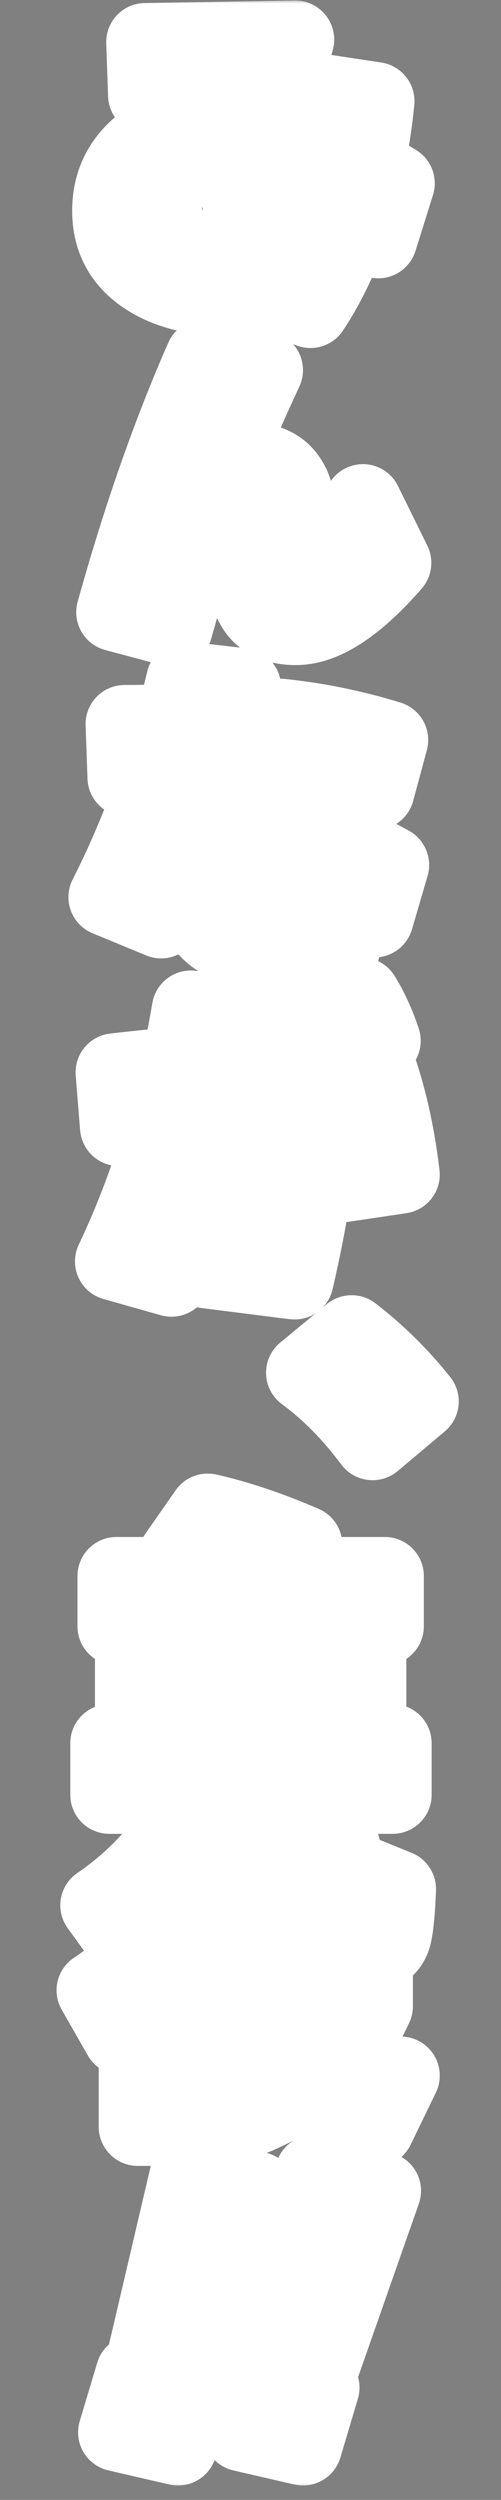
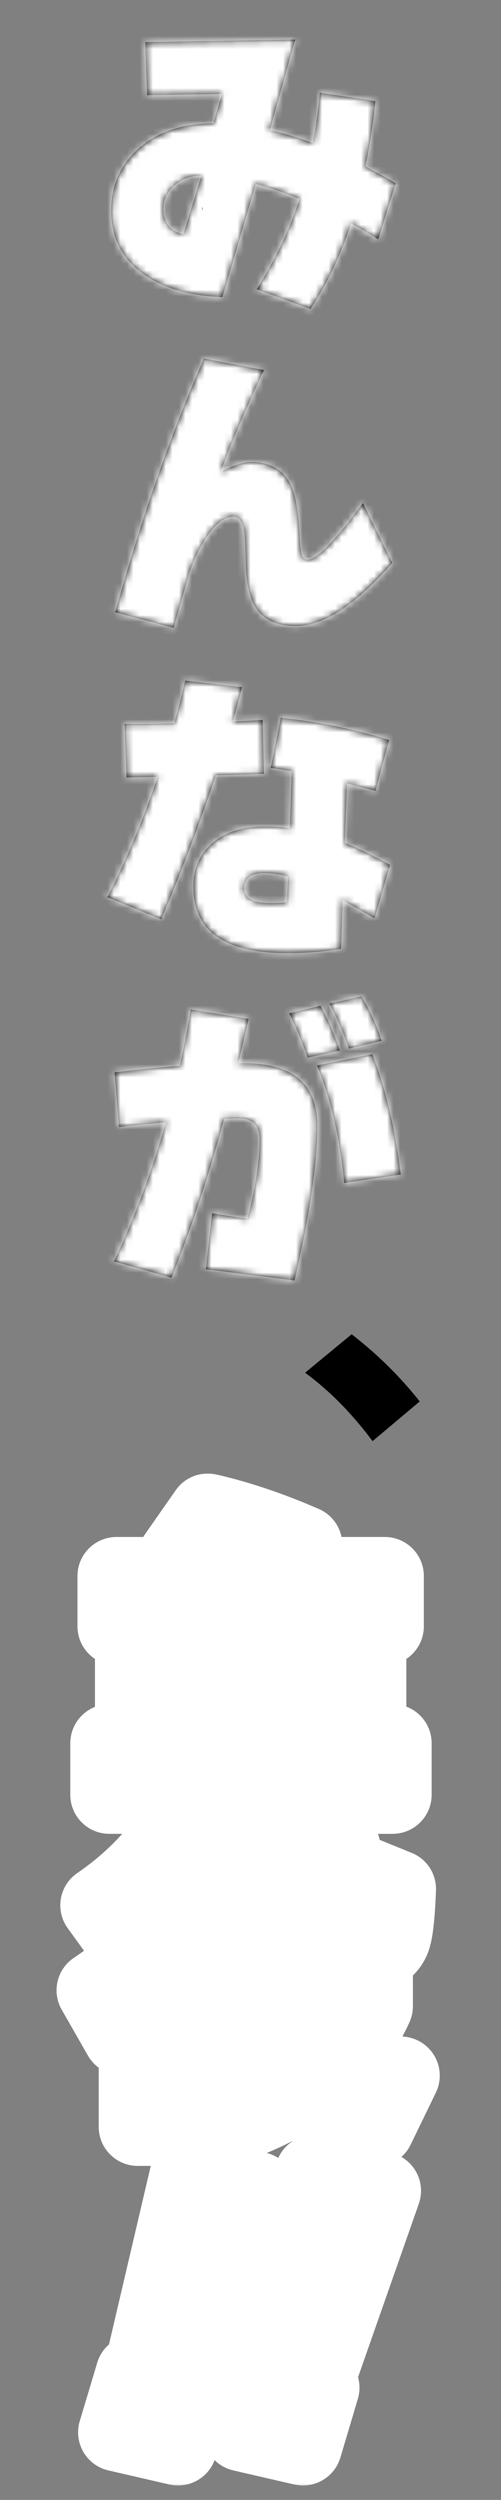
<svg xmlns="http://www.w3.org/2000/svg" width="77" height="384" viewBox="0 0 77 384" fill="none">
  <rect x="0" y="0" width="77" height="384" fill="#808080" stroke="none" />
  <mask id="path-1-outside-1_16_8" maskUnits="userSpaceOnUse" x="10" y="0" width="58" height="203" fill="black">
-     <rect fill="white" x="10" width="58" height="203" />
    <path d="M60.82 28.16L58.132 36.752C56.82 35.92 55.428 35.104 53.956 34.304C52.356 39.2 50.276 43.584 47.716 47.456L39.46 44.432C42.34 39.856 44.532 35.232 46.036 30.56C43.86 29.632 41.62 28.864 39.316 28.256L34.18 45.632C29.348 45.472 25.412 44.368 22.372 42.32C18.852 39.952 17.092 36.64 17.092 32.384C17.092 28.544 18.468 25.376 21.22 22.88C24.132 20.288 27.988 18.976 32.788 18.944L34.132 14.432L22.612 14.624L22.324 6.464L45.364 6.08L41.476 20C43.62 20.48 45.828 21.136 48.1 21.968C48.58 19.28 48.932 16.704 49.156 14.24L57.7 15.536C57.38 18.832 56.868 22.176 56.164 25.568C58.116 26.592 59.668 27.456 60.82 28.16ZM30.964 26.96C29.236 26.992 27.828 27.52 26.74 28.544C25.652 29.568 25.108 30.72 25.108 32C25.108 34.176 26.132 35.504 28.18 35.984L30.964 26.96ZM60.292 86.464C54.66 92.928 49.716 96.16 45.46 96.16C42.612 96.16 40.58 95.248 39.364 93.424C38.404 91.984 37.876 89.744 37.78 86.704C37.684 83.632 37.604 81.952 37.54 81.664C37.316 80.128 36.756 79.36 35.86 79.36C34.708 79.36 33.54 80.128 32.356 81.664C31.172 83.168 30.116 85.184 29.188 87.712C29.124 87.904 28.292 90.816 26.692 96.448L17.716 94.048C21.716 79.648 26.26 66.656 31.348 55.072L40.564 56.848C37.428 63.6 35.22 68.8 33.94 72.448C35.924 71.456 37.476 70.96 38.596 70.96C41.54 70.96 43.588 72.176 44.74 74.608C45.444 76.144 45.876 78.656 46.036 82.144C46.1 83.648 46.212 84.64 46.372 85.12C46.532 85.696 46.836 85.984 47.284 85.984C48.66 85.984 51.492 83.088 55.78 77.296L60.292 86.464ZM59.956 132.864L57.556 141.072C56.404 140.368 54.772 139.44 52.66 138.288L52.42 145.728C49.924 146.176 47.14 146.4 44.068 146.4C34.5 146.4 29.716 142.992 29.716 136.176C29.716 133.456 30.676 131.248 32.596 129.552C34.548 127.824 37.252 126.96 40.708 126.96C42.052 126.96 43.332 127.056 44.548 127.248L44.836 118.464C44.1 118.336 43.028 118.16 41.62 117.936L43.156 110.256C48.756 110.832 54.308 111.968 59.812 113.664L57.7 121.488C56.9 121.264 55.444 120.88 53.332 120.336L52.996 129.456C55.108 130.32 57.428 131.456 59.956 132.864ZM40.564 118.848C39.188 118.912 36.724 118.992 33.172 119.088C30.804 126.192 28.004 133.568 24.772 141.216L16.516 137.808C19.492 131.952 22.068 125.792 24.244 119.328L19.444 119.424L19.156 111.216C20.788 111.216 23.332 111.184 26.788 111.12C27.428 108.752 27.988 106.56 28.468 104.544L37.204 105.552C36.628 107.792 36.148 109.552 35.764 110.832C36.948 110.768 38.484 110.688 40.372 110.592L40.564 118.848ZM44.26 134.64C42.884 134.288 41.684 134.112 40.66 134.112C38.58 134.112 37.54 134.896 37.54 136.464C37.54 137.968 38.868 138.72 41.524 138.72C42.74 138.72 43.604 138.672 44.116 138.576L44.26 134.64ZM58.66 159.872L53.62 161.072C52.852 158.768 51.86 156.464 50.644 154.16L55.54 153.056C56.756 155.008 57.796 157.28 58.66 159.872ZM52.228 161.36L47.284 162.464C46.484 160.128 45.54 157.856 44.452 155.648L49.252 154.496C50.372 156.544 51.364 158.832 52.228 161.36ZM61.588 180.416L52.9 181.712C52.228 174.736 50.836 168.72 48.724 163.664L57.22 161.936C59.3 167.312 60.756 173.472 61.588 180.416ZM48.772 172.928C48.772 178.688 47.604 186.608 45.268 196.688L31.636 194.96L32.596 186.368L38.02 187.232C39.268 182.528 39.892 178.432 39.892 174.944C39.892 172.832 38.804 171.776 36.628 171.776C36.34 171.776 35.62 171.792 34.468 171.824C32.036 180.72 29.332 188.864 26.356 196.256L17.524 193.76C20.66 187.168 23.316 180.048 25.492 172.4C22.1 172.688 19.7 172.928 18.292 173.12L17.62 164.72C21.844 164.24 25.188 163.904 27.652 163.712C28.292 160.768 28.852 157.888 29.332 155.072L38.212 156.512C37.796 158.368 37.268 160.64 36.628 163.328H37.444C44.996 163.296 48.772 166.496 48.772 172.928Z" />
  </mask>
  <path d="M60.82 28.16L58.132 36.752C56.82 35.92 55.428 35.104 53.956 34.304C52.356 39.2 50.276 43.584 47.716 47.456L39.46 44.432C42.34 39.856 44.532 35.232 46.036 30.56C43.86 29.632 41.62 28.864 39.316 28.256L34.18 45.632C29.348 45.472 25.412 44.368 22.372 42.32C18.852 39.952 17.092 36.64 17.092 32.384C17.092 28.544 18.468 25.376 21.22 22.88C24.132 20.288 27.988 18.976 32.788 18.944L34.132 14.432L22.612 14.624L22.324 6.464L45.364 6.08L41.476 20C43.62 20.48 45.828 21.136 48.1 21.968C48.58 19.28 48.932 16.704 49.156 14.24L57.7 15.536C57.38 18.832 56.868 22.176 56.164 25.568C58.116 26.592 59.668 27.456 60.82 28.16ZM30.964 26.96C29.236 26.992 27.828 27.52 26.74 28.544C25.652 29.568 25.108 30.72 25.108 32C25.108 34.176 26.132 35.504 28.18 35.984L30.964 26.96ZM60.292 86.464C54.66 92.928 49.716 96.16 45.46 96.16C42.612 96.16 40.58 95.248 39.364 93.424C38.404 91.984 37.876 89.744 37.78 86.704C37.684 83.632 37.604 81.952 37.54 81.664C37.316 80.128 36.756 79.36 35.86 79.36C34.708 79.36 33.54 80.128 32.356 81.664C31.172 83.168 30.116 85.184 29.188 87.712C29.124 87.904 28.292 90.816 26.692 96.448L17.716 94.048C21.716 79.648 26.26 66.656 31.348 55.072L40.564 56.848C37.428 63.6 35.22 68.8 33.94 72.448C35.924 71.456 37.476 70.96 38.596 70.96C41.54 70.96 43.588 72.176 44.74 74.608C45.444 76.144 45.876 78.656 46.036 82.144C46.1 83.648 46.212 84.64 46.372 85.12C46.532 85.696 46.836 85.984 47.284 85.984C48.66 85.984 51.492 83.088 55.78 77.296L60.292 86.464ZM59.956 132.864L57.556 141.072C56.404 140.368 54.772 139.44 52.66 138.288L52.42 145.728C49.924 146.176 47.14 146.4 44.068 146.4C34.5 146.4 29.716 142.992 29.716 136.176C29.716 133.456 30.676 131.248 32.596 129.552C34.548 127.824 37.252 126.96 40.708 126.96C42.052 126.96 43.332 127.056 44.548 127.248L44.836 118.464C44.1 118.336 43.028 118.16 41.62 117.936L43.156 110.256C48.756 110.832 54.308 111.968 59.812 113.664L57.7 121.488C56.9 121.264 55.444 120.88 53.332 120.336L52.996 129.456C55.108 130.32 57.428 131.456 59.956 132.864ZM40.564 118.848C39.188 118.912 36.724 118.992 33.172 119.088C30.804 126.192 28.004 133.568 24.772 141.216L16.516 137.808C19.492 131.952 22.068 125.792 24.244 119.328L19.444 119.424L19.156 111.216C20.788 111.216 23.332 111.184 26.788 111.12C27.428 108.752 27.988 106.56 28.468 104.544L37.204 105.552C36.628 107.792 36.148 109.552 35.764 110.832C36.948 110.768 38.484 110.688 40.372 110.592L40.564 118.848ZM44.26 134.64C42.884 134.288 41.684 134.112 40.66 134.112C38.58 134.112 37.54 134.896 37.54 136.464C37.54 137.968 38.868 138.72 41.524 138.72C42.74 138.72 43.604 138.672 44.116 138.576L44.26 134.64ZM58.66 159.872L53.62 161.072C52.852 158.768 51.86 156.464 50.644 154.16L55.54 153.056C56.756 155.008 57.796 157.28 58.66 159.872ZM52.228 161.36L47.284 162.464C46.484 160.128 45.54 157.856 44.452 155.648L49.252 154.496C50.372 156.544 51.364 158.832 52.228 161.36ZM61.588 180.416L52.9 181.712C52.228 174.736 50.836 168.72 48.724 163.664L57.22 161.936C59.3 167.312 60.756 173.472 61.588 180.416ZM48.772 172.928C48.772 178.688 47.604 186.608 45.268 196.688L31.636 194.96L32.596 186.368L38.02 187.232C39.268 182.528 39.892 178.432 39.892 174.944C39.892 172.832 38.804 171.776 36.628 171.776C36.34 171.776 35.62 171.792 34.468 171.824C32.036 180.72 29.332 188.864 26.356 196.256L17.524 193.76C20.66 187.168 23.316 180.048 25.492 172.4C22.1 172.688 19.7 172.928 18.292 173.12L17.62 164.72C21.844 164.24 25.188 163.904 27.652 163.712C28.292 160.768 28.852 157.888 29.332 155.072L38.212 156.512C37.796 158.368 37.268 160.64 36.628 163.328H37.444C44.996 163.296 48.772 166.496 48.772 172.928Z" fill="black" />
  <path d="M60.82 28.16L66.546 29.951C67.368 27.325 66.297 24.476 63.949 23.04L60.82 28.16ZM58.132 36.752L54.919 41.819C56.494 42.818 58.445 43.028 60.196 42.386C61.948 41.744 63.301 40.324 63.858 38.544L58.132 36.752ZM53.956 34.304L56.821 29.032C55.256 28.182 53.394 28.07 51.739 28.729C50.083 29.387 48.806 30.747 48.253 32.44L53.956 34.304ZM47.716 47.456L45.652 53.09C48.263 54.046 51.188 53.084 52.721 50.765L47.716 47.456ZM39.46 44.432L34.382 41.236C33.417 42.769 33.197 44.656 33.782 46.37C34.367 48.085 35.695 49.443 37.396 50.066L39.46 44.432ZM46.036 30.56L51.747 32.399C52.698 29.447 51.242 26.257 48.39 25.041L46.036 30.56ZM39.316 28.256L40.847 22.455C37.709 21.627 34.482 23.443 33.562 26.555L39.316 28.256ZM34.18 45.632L33.981 51.629C36.712 51.719 39.159 49.953 39.934 47.333L34.18 45.632ZM22.372 42.32L25.724 37.344L25.721 37.342L22.372 42.32ZM21.22 22.88L17.231 18.398C17.217 18.411 17.203 18.423 17.189 18.436L21.22 22.88ZM32.788 18.944L32.828 24.944C35.467 24.926 37.785 23.186 38.538 20.657L32.788 18.944ZM34.132 14.432L39.882 16.145C40.428 14.312 40.068 12.329 38.912 10.806C37.757 9.282 35.944 8.401 34.032 8.433L34.132 14.432ZM22.612 14.624L16.616 14.836C16.731 18.104 19.442 20.678 22.712 20.623L22.612 14.624ZM22.324 6.464L22.224 0.465C20.614 0.492 19.082 1.165 17.973 2.333C16.864 3.501 16.271 5.066 16.328 6.676L22.324 6.464ZM45.364 6.08L51.143 7.694C51.652 5.87 51.271 3.912 50.113 2.413C48.955 0.914 47.158 0.049 45.264 0.081L45.364 6.08ZM41.476 20L35.697 18.386C35.255 19.971 35.482 21.668 36.327 23.08C37.172 24.492 38.559 25.496 40.165 25.855L41.476 20ZM48.1 21.968L46.037 27.602C47.702 28.212 49.552 28.054 51.089 27.17C52.627 26.287 53.695 24.768 54.007 23.023L48.1 21.968ZM49.156 14.24L50.056 8.308C48.421 8.06 46.756 8.498 45.455 9.518C44.153 10.538 43.33 12.05 43.181 13.697L49.156 14.24ZM57.7 15.536L63.672 16.116C63.98 12.942 61.752 10.082 58.6 9.604L57.7 15.536ZM56.164 25.568L50.289 24.349C49.745 26.971 51.005 29.637 53.377 30.881L56.164 25.568ZM30.964 26.96L36.697 28.729C37.265 26.89 36.916 24.89 35.758 23.353C34.602 21.815 32.777 20.925 30.853 20.961L30.964 26.96ZM26.74 28.544L22.628 24.175L22.628 24.175L26.74 28.544ZM28.18 35.984L26.811 41.826C29.881 42.545 32.984 40.766 33.913 37.753L28.18 35.984ZM60.82 28.16L55.094 26.369L52.406 34.961L58.132 36.752L63.858 38.544L66.546 29.951L60.82 28.16ZM58.132 36.752L61.345 31.685C59.911 30.776 58.402 29.892 56.821 29.032L53.956 34.304L51.091 39.576C52.454 40.316 53.729 41.065 54.919 41.819L58.132 36.752ZM53.956 34.304L48.253 32.44C46.802 36.881 44.944 40.769 42.711 44.147L47.716 47.456L52.721 50.765C55.608 46.399 57.91 41.519 59.659 36.168L53.956 34.304ZM47.716 47.456L49.78 41.822L41.524 38.798L39.46 44.432L37.396 50.066L45.652 53.09L47.716 47.456ZM39.46 44.432L44.538 47.628C47.658 42.67 50.075 37.593 51.747 32.399L46.036 30.56L40.325 28.721C38.989 32.871 37.022 37.042 34.382 41.236L39.46 44.432ZM46.036 30.56L48.39 25.041C45.945 23.998 43.43 23.136 40.847 22.455L39.316 28.256L37.785 34.057C39.81 34.592 41.775 35.266 43.682 36.079L46.036 30.56ZM39.316 28.256L33.562 26.555L28.426 43.931L34.18 45.632L39.934 47.333L45.07 29.957L39.316 28.256ZM34.18 45.632L34.379 39.635C30.322 39.501 27.576 38.591 25.724 37.344L22.372 42.32L19.02 47.296C23.248 50.145 28.374 51.443 33.981 51.629L34.18 45.632ZM22.372 42.32L25.721 37.342C23.865 36.093 23.092 34.651 23.092 32.384H17.092H11.092C11.092 38.63 13.839 43.811 19.023 47.298L22.372 42.32ZM17.092 32.384H23.092C23.092 30.172 23.8 28.64 25.251 27.324L21.22 22.88L17.189 18.436C13.136 22.112 11.092 26.916 11.092 32.384H17.092ZM21.22 22.88L25.209 27.362C26.797 25.949 29.134 24.968 32.828 24.944L32.788 18.944L32.748 12.944C26.842 12.983 21.467 14.627 17.231 18.398L21.22 22.88ZM32.788 18.944L38.538 20.657L39.882 16.145L34.132 14.432L28.382 12.719L27.038 17.231L32.788 18.944ZM34.132 14.432L34.032 8.433L22.512 8.625L22.612 14.624L22.712 20.623L34.232 20.431L34.132 14.432ZM22.612 14.624L28.608 14.412L28.32 6.252L22.324 6.464L16.328 6.676L16.616 14.836L22.612 14.624ZM22.324 6.464L22.424 12.463L45.464 12.079L45.364 6.08L45.264 0.081L22.224 0.465L22.324 6.464ZM45.364 6.08L39.585 4.466L35.697 18.386L41.476 20L47.255 21.614L51.143 7.694L45.364 6.08ZM41.476 20L40.165 25.855C42.03 26.273 43.986 26.851 46.037 27.602L48.1 21.968L50.163 16.334C47.67 15.421 45.21 14.688 42.787 14.145L41.476 20ZM48.1 21.968L54.007 23.023C54.514 20.182 54.89 17.435 55.131 14.783L49.156 14.24L43.181 13.697C42.974 15.973 42.646 18.378 42.193 20.913L48.1 21.968ZM49.156 14.24L48.256 20.172L56.8 21.468L57.7 15.536L58.6 9.604L50.056 8.308L49.156 14.24ZM57.7 15.536L51.728 14.956C51.43 18.028 50.951 21.158 50.289 24.349L56.164 25.568L62.039 26.787C62.785 23.194 63.33 19.636 63.672 16.116L57.7 15.536ZM56.164 25.568L53.377 30.881C55.275 31.877 56.698 32.673 57.691 33.28L60.82 28.16L63.949 23.04C62.638 22.239 60.957 21.307 58.951 20.255L56.164 25.568ZM30.964 26.96L30.853 20.961C27.884 21.016 24.97 21.971 22.628 24.175L26.74 28.544L30.852 32.913C30.839 32.925 30.816 32.945 30.784 32.964C30.753 32.984 30.728 32.994 30.719 32.998C30.697 33.006 30.793 32.964 31.075 32.959L30.964 26.96ZM26.74 28.544L22.628 24.175C20.555 26.126 19.108 28.786 19.108 32H25.108H31.108C31.108 32.242 31.05 32.509 30.942 32.738C30.842 32.948 30.762 32.998 30.852 32.913L26.74 28.544ZM25.108 32H19.108C19.108 34.017 19.59 36.302 21.125 38.292C22.676 40.304 24.793 41.353 26.811 41.826L28.18 35.984L29.549 30.142C29.519 30.135 30.1 30.28 30.628 30.964C31.138 31.626 31.108 32.159 31.108 32H25.108ZM28.18 35.984L33.913 37.753L36.697 28.729L30.964 26.96L25.231 25.191L22.447 34.215L28.18 35.984ZM60.292 86.464L64.816 90.406C66.404 88.582 66.743 85.984 65.675 83.815L60.292 86.464ZM39.364 93.424L34.372 96.752L34.372 96.752L39.364 93.424ZM37.78 86.704L31.783 86.891L31.783 86.893L37.78 86.704ZM37.54 81.664L31.603 82.53C31.624 82.676 31.651 82.821 31.683 82.966L37.54 81.664ZM32.356 81.664L37.07 85.375C37.083 85.359 37.096 85.343 37.108 85.327L32.356 81.664ZM29.188 87.712L23.555 85.644C23.535 85.701 23.515 85.758 23.496 85.815L29.188 87.712ZM26.692 96.448L25.142 102.244C28.308 103.091 31.568 101.24 32.464 98.088L26.692 96.448ZM17.716 94.048L11.935 92.442C11.506 93.985 11.712 95.635 12.507 97.026C13.302 98.416 14.619 99.431 16.166 99.844L17.716 94.048ZM31.348 55.072L32.483 49.18C29.733 48.65 26.981 50.094 25.855 52.659L31.348 55.072ZM40.564 56.848L46.006 59.375C46.784 57.7 46.747 55.76 45.906 54.116C45.065 52.471 43.513 51.306 41.699 50.956L40.564 56.848ZM33.94 72.448L28.278 70.462C27.469 72.768 28.14 75.334 29.973 76.95C31.807 78.565 34.437 78.907 36.623 77.815L33.94 72.448ZM44.74 74.608L50.194 72.108C50.184 72.085 50.173 72.062 50.162 72.04L44.74 74.608ZM46.036 82.144L52.031 81.889C52.03 81.882 52.03 81.876 52.03 81.869L46.036 82.144ZM46.372 85.12L52.153 83.514C52.126 83.416 52.096 83.319 52.064 83.223L46.372 85.12ZM55.78 77.296L61.163 74.647C60.239 72.769 58.404 71.508 56.319 71.32C54.235 71.132 52.203 72.044 50.958 73.726L55.78 77.296ZM60.292 86.464L55.768 82.522C50.255 88.85 46.874 90.16 45.46 90.16V96.16V102.16C52.558 102.16 59.065 97.006 64.816 90.406L60.292 86.464ZM45.46 96.16V90.16C44.656 90.16 44.317 90.029 44.257 90.002C44.232 89.991 44.254 89.998 44.294 90.032C44.336 90.067 44.356 90.096 44.356 90.096L39.364 93.424L34.372 96.752C37.027 100.736 41.277 102.16 45.46 102.16V96.16ZM39.364 93.424L44.356 90.096C44.38 90.131 44.239 89.928 44.088 89.287C43.94 88.658 43.816 87.754 43.777 86.515L37.78 86.704L31.783 86.893C31.891 90.313 32.479 93.913 34.372 96.752L39.364 93.424ZM37.78 86.704L43.777 86.517C43.729 84.97 43.684 83.744 43.641 82.855C43.62 82.414 43.598 82.023 43.575 81.703C43.565 81.566 43.526 80.944 43.397 80.362L37.54 81.664L31.683 82.966C31.64 82.774 31.619 82.63 31.613 82.583C31.604 82.522 31.599 82.482 31.599 82.475C31.597 82.463 31.601 82.491 31.607 82.579C31.62 82.751 31.636 83.026 31.655 83.425C31.692 84.216 31.735 85.366 31.783 86.891L37.78 86.704ZM37.54 81.664L43.477 80.798C43.304 79.608 42.908 77.921 41.8 76.401C40.471 74.578 38.358 73.36 35.86 73.36V79.36V85.36C35.197 85.36 34.425 85.21 33.67 84.811C32.926 84.419 32.419 83.904 32.104 83.471C31.556 82.719 31.552 82.184 31.603 82.53L37.54 81.664ZM35.86 79.36V73.36C31.88 73.36 29.162 75.98 27.604 78.001L32.356 81.664L37.108 85.327C37.439 84.898 37.559 84.856 37.416 84.949C37.233 85.07 36.685 85.36 35.86 85.36V79.36ZM32.356 81.664L27.642 77.953C25.944 80.109 24.62 82.745 23.555 85.644L29.188 87.712L34.821 89.78C35.612 87.623 36.4 86.227 37.07 85.375L32.356 81.664ZM29.188 87.712L23.496 85.815C23.375 86.177 22.478 89.327 20.92 94.808L26.692 96.448L32.464 98.088C33.263 95.272 33.87 93.14 34.285 91.688C34.737 90.106 34.903 89.542 34.88 89.609L29.188 87.712ZM26.692 96.448L28.242 90.652L19.266 88.252L17.716 94.048L16.166 99.844L25.142 102.244L26.692 96.448ZM17.716 94.048L23.497 95.654C27.434 81.481 31.887 68.765 36.842 57.485L31.348 55.072L25.855 52.659C20.633 64.547 15.998 77.814 11.935 92.442L17.716 94.048ZM31.348 55.072L30.213 60.964L39.429 62.74L40.564 56.848L41.699 50.956L32.483 49.18L31.348 55.072ZM40.564 56.848L35.122 54.321C31.965 61.12 29.657 66.532 28.278 70.462L33.94 72.448L39.602 74.434C40.783 71.068 42.892 66.081 46.006 59.375L40.564 56.848ZM33.94 72.448L36.623 77.815C37.431 77.411 38.02 77.174 38.419 77.047C38.847 76.91 38.868 76.96 38.596 76.96V70.96V64.96C36.013 64.96 33.411 66.004 31.257 67.081L33.94 72.448ZM38.596 70.96V76.96C39.243 76.96 39.376 77.09 39.277 77.031C39.236 77.007 39.206 76.978 39.197 76.969C39.193 76.964 39.242 77.017 39.318 77.177L44.74 74.608L50.162 72.04C49.144 69.889 47.584 68.007 45.403 66.713C43.257 65.438 40.893 64.96 38.596 64.96V70.96ZM44.74 74.608L39.286 77.108C39.48 77.531 39.888 79.056 40.042 82.419L46.036 82.144L52.03 81.869C51.864 78.256 51.408 74.757 50.194 72.108L44.74 74.608ZM46.036 82.144L40.041 82.399C40.099 83.76 40.209 85.605 40.68 87.017L46.372 85.12L52.064 83.223C52.107 83.352 52.132 83.448 52.144 83.497C52.151 83.524 52.155 83.543 52.157 83.555C52.159 83.562 52.16 83.566 52.16 83.569C52.16 83.571 52.161 83.572 52.161 83.573C52.161 83.573 52.161 83.574 52.161 83.574C52.161 83.574 52.161 83.572 52.16 83.57C52.16 83.567 52.159 83.563 52.158 83.558C52.157 83.547 52.154 83.532 52.151 83.512C52.146 83.471 52.138 83.415 52.13 83.343C52.096 83.036 52.059 82.564 52.031 81.889L46.036 82.144ZM46.372 85.12L40.591 86.726C40.844 87.639 41.382 88.976 42.593 90.124C43.943 91.402 45.642 91.984 47.284 91.984V85.984V79.984C48.477 79.984 49.801 80.422 50.846 81.412C51.754 82.272 52.059 83.177 52.153 83.514L46.372 85.12ZM47.284 85.984V91.984C49.504 91.984 51.2 90.928 51.991 90.384C52.965 89.713 53.888 88.867 54.73 88.007C56.43 86.268 58.4 83.841 60.602 80.866L55.78 77.296L50.958 73.726C48.872 76.543 47.282 78.46 46.15 79.617C45.576 80.205 45.265 80.445 45.187 80.498C44.926 80.678 45.752 79.984 47.284 79.984V85.984ZM55.78 77.296L50.397 79.945L54.909 89.113L60.292 86.464L65.675 83.815L61.163 74.647L55.78 77.296ZM59.956 132.864L65.715 134.548C66.501 131.86 65.322 128.985 62.876 127.622L59.956 132.864ZM57.556 141.072L54.427 146.192C56.021 147.166 57.977 147.342 59.719 146.668C61.462 145.995 62.791 144.549 63.315 142.756L57.556 141.072ZM52.66 138.288L55.533 133.021C53.704 132.023 51.489 132.046 49.681 133.08C47.873 134.114 46.73 136.012 46.663 138.095L52.66 138.288ZM52.42 145.728L53.48 151.634C56.267 151.133 58.326 148.752 58.417 145.921L52.42 145.728ZM32.596 129.552L36.568 134.049L36.573 134.045L32.596 129.552ZM44.548 127.248L43.612 133.175C45.312 133.443 47.044 132.969 48.37 131.873C49.697 130.777 50.488 129.164 50.545 127.445L44.548 127.248ZM44.836 118.464L50.833 118.661C50.931 115.671 48.811 113.065 45.864 112.553L44.836 118.464ZM41.62 117.936L35.736 116.759C35.416 118.36 35.762 120.022 36.695 121.362C37.627 122.703 39.065 123.605 40.677 123.861L41.62 117.936ZM43.156 110.256L43.77 104.287C40.693 103.971 37.879 106.046 37.273 109.079L43.156 110.256ZM59.812 113.664L65.605 115.228C66.447 112.108 64.667 108.882 61.579 107.93L59.812 113.664ZM57.7 121.488L56.082 127.266C57.624 127.697 59.274 127.495 60.666 126.704C62.058 125.912 63.075 124.597 63.493 123.052L57.7 121.488ZM53.332 120.336L54.829 114.526C53.07 114.073 51.2 114.441 49.744 115.527C48.288 116.613 47.403 118.3 47.336 120.115L53.332 120.336ZM52.996 129.456L47 129.235C46.907 131.75 48.395 134.056 50.724 135.009L52.996 129.456ZM40.564 118.848L40.843 124.842C44.099 124.69 46.638 121.967 46.562 118.709L40.564 118.848ZM33.172 119.088L33.01 113.09C30.488 113.158 28.278 114.797 27.48 117.191L33.172 119.088ZM24.772 141.216L22.483 146.762C25.528 148.019 29.017 146.586 30.299 143.552L24.772 141.216ZM16.516 137.808L11.167 135.09C10.409 136.581 10.308 138.322 10.889 139.891C11.47 141.46 12.68 142.716 14.227 143.354L16.516 137.808ZM24.244 119.328L29.93 121.242C30.553 119.391 30.237 117.353 29.081 115.778C27.926 114.204 26.077 113.29 24.124 113.329L24.244 119.328ZM19.444 119.424L13.448 119.634C13.563 122.911 16.286 125.488 19.564 125.423L19.444 119.424ZM19.156 111.216V105.216C17.528 105.216 15.97 105.877 14.84 107.048C13.709 108.219 13.103 109.8 13.16 111.426L19.156 111.216ZM26.788 111.12L26.899 117.119C29.568 117.07 31.884 115.263 32.58 112.685L26.788 111.12ZM28.468 104.544L29.156 98.584C26.137 98.235 23.335 100.198 22.631 103.154L28.468 104.544ZM37.204 105.552L43.015 107.046C43.447 105.367 43.131 103.583 42.149 102.154C41.167 100.725 39.614 99.79 37.892 99.591L37.204 105.552ZM35.764 110.832L30.017 109.108C29.456 110.979 29.84 113.007 31.049 114.542C32.257 116.078 34.137 116.929 36.088 116.823L35.764 110.832ZM40.372 110.592L46.37 110.453C46.333 108.833 45.642 107.298 44.455 106.195C43.268 105.093 41.685 104.517 40.067 104.6L40.372 110.592ZM44.26 134.64L50.256 134.859C50.359 132.038 48.482 129.527 45.747 128.827L44.26 134.64ZM44.116 138.576L45.222 144.473C47.979 143.956 50.009 141.598 50.112 138.795L44.116 138.576ZM59.956 132.864L54.197 131.18L51.797 139.388L57.556 141.072L63.315 142.756L65.715 134.548L59.956 132.864ZM57.556 141.072L60.685 135.952C59.408 135.172 57.676 134.19 55.533 133.021L52.66 138.288L49.787 143.555C51.868 144.69 53.4 145.564 54.427 146.192L57.556 141.072ZM52.66 138.288L46.663 138.095L46.423 145.535L52.42 145.728L58.417 145.921L58.657 138.481L52.66 138.288ZM52.42 145.728L51.36 139.822C49.278 140.196 46.856 140.4 44.068 140.4V146.4V152.4C47.424 152.4 50.57 152.156 53.48 151.634L52.42 145.728ZM44.068 146.4V140.4C39.815 140.4 37.701 139.61 36.785 138.957C36.244 138.571 35.716 138.001 35.716 136.176H29.716H23.716C23.716 141.167 25.58 145.709 29.823 148.731C33.691 151.486 38.753 152.4 44.068 152.4V146.4ZM29.716 136.176H35.716C35.716 135.056 36.025 134.529 36.568 134.049L32.596 129.552L28.624 125.055C25.327 127.967 23.716 131.856 23.716 136.176H29.716ZM32.596 129.552L36.573 134.045C37.112 133.567 38.232 132.96 40.708 132.96V126.96V120.96C36.272 120.96 31.984 122.081 28.619 125.059L32.596 129.552ZM40.708 126.96V132.96C41.767 132.96 42.732 133.036 43.612 133.175L44.548 127.248L45.484 121.321C43.932 121.076 42.337 120.96 40.708 120.96V126.96ZM44.548 127.248L50.545 127.445L50.833 118.661L44.836 118.464L38.839 118.267L38.551 127.051L44.548 127.248ZM44.836 118.464L45.864 112.553C45.085 112.417 43.979 112.236 42.563 112.011L41.62 117.936L40.677 123.861C42.077 124.084 43.115 124.255 43.808 124.375L44.836 118.464ZM41.62 117.936L47.504 119.113L49.039 111.433L43.156 110.256L37.273 109.079L35.736 116.759L41.62 117.936ZM43.156 110.256L42.542 116.225C47.742 116.759 52.908 117.815 58.045 119.398L59.812 113.664L61.579 107.93C55.708 106.121 49.77 104.905 43.77 104.287L43.156 110.256ZM59.812 113.664L54.019 112.1L51.907 119.924L57.7 121.488L63.493 123.052L65.605 115.228L59.812 113.664ZM57.7 121.488L59.318 115.71C58.45 115.467 56.937 115.069 54.829 114.526L53.332 120.336L51.835 126.146C53.951 126.691 55.35 127.061 56.082 127.266L57.7 121.488ZM53.332 120.336L47.336 120.115L47 129.235L52.996 129.456L58.992 129.677L59.328 120.557L53.332 120.336ZM52.996 129.456L50.724 135.009C52.565 135.762 54.665 136.785 57.036 138.106L59.956 132.864L62.876 127.622C60.191 126.127 57.651 124.878 55.268 123.903L52.996 129.456ZM40.564 118.848L40.285 112.854C38.975 112.915 36.565 112.994 33.01 113.09L33.172 119.088L33.334 125.086C36.883 124.99 39.401 124.909 40.843 124.842L40.564 118.848ZM33.172 119.088L27.48 117.191C25.166 124.132 22.423 131.361 19.245 138.88L24.772 141.216L30.299 143.552C33.585 135.775 36.442 128.252 38.864 120.985L33.172 119.088ZM24.772 141.216L27.061 135.67L18.805 132.262L16.516 137.808L14.227 143.354L22.483 146.762L24.772 141.216ZM16.516 137.808L21.865 140.526C24.978 134.401 27.665 127.972 29.93 121.242L24.244 119.328L18.558 117.414C16.471 123.612 14.006 129.503 11.167 135.09L16.516 137.808ZM24.244 119.328L24.124 113.329L19.324 113.425L19.444 119.424L19.564 125.423L24.364 125.327L24.244 119.328ZM19.444 119.424L25.44 119.214L25.152 111.006L19.156 111.216L13.16 111.426L13.448 119.634L19.444 119.424ZM19.156 111.216V117.216C20.847 117.216 23.437 117.183 26.899 117.119L26.788 111.12L26.677 105.121C23.227 105.185 20.729 105.216 19.156 105.216V111.216ZM26.788 111.12L32.58 112.685C33.233 110.269 33.809 108.018 34.305 105.934L28.468 104.544L22.631 103.154C22.167 105.102 21.623 107.235 20.996 109.555L26.788 111.12ZM28.468 104.544L27.78 110.504L36.516 111.512L37.204 105.552L37.892 99.591L29.156 98.584L28.468 104.544ZM37.204 105.552L31.393 104.058C30.825 106.267 30.368 107.939 30.017 109.108L35.764 110.832L41.511 112.556C41.928 111.165 42.431 109.317 43.015 107.046L37.204 105.552ZM35.764 110.832L36.088 116.823C37.263 116.76 38.792 116.68 40.677 116.584L40.372 110.592L40.067 104.6C38.176 104.696 36.633 104.776 35.44 104.841L35.764 110.832ZM40.372 110.592L34.374 110.731L34.566 118.987L40.564 118.848L46.562 118.709L46.37 110.453L40.372 110.592ZM44.26 134.64L45.747 128.827C44.057 128.395 42.337 128.112 40.66 128.112V134.112V140.112C41.031 140.112 41.711 140.181 42.773 140.453L44.26 134.64ZM40.66 134.112V128.112C39.038 128.112 36.726 128.387 34.708 129.909C32.371 131.671 31.54 134.228 31.54 136.464H37.54H43.54C43.54 136.729 43.496 137.243 43.222 137.861C42.933 138.515 42.477 139.08 41.932 139.491C40.954 140.229 40.202 140.112 40.66 140.112V134.112ZM37.54 136.464H31.54C31.54 139.417 33.069 141.955 35.58 143.377C37.587 144.514 39.826 144.72 41.524 144.72V138.72V132.72C41.126 132.72 40.932 132.69 40.894 132.683C40.844 132.674 41.098 132.711 41.492 132.935C41.923 133.179 42.508 133.641 42.96 134.407C43.413 135.178 43.54 135.932 43.54 136.464H37.54ZM41.524 138.72V144.72C42.753 144.72 44.11 144.682 45.222 144.473L44.116 138.576L43.01 132.679C43.121 132.658 43.069 132.676 42.751 132.693C42.464 132.709 42.062 132.72 41.524 132.72V138.72ZM44.116 138.576L50.112 138.795L50.256 134.859L44.26 134.64L38.264 134.421L38.12 138.357L44.116 138.576ZM58.66 159.872L60.05 165.709C61.687 165.319 63.085 164.26 63.903 162.789C64.722 161.318 64.884 159.571 64.352 157.975L58.66 159.872ZM53.62 161.072L47.928 162.969C48.911 165.919 51.985 167.629 55.01 166.909L53.62 161.072ZM50.644 154.16L49.324 148.307C47.502 148.718 45.976 149.953 45.194 151.65C44.413 153.346 44.466 155.309 45.338 156.961L50.644 154.16ZM55.54 153.056L60.633 149.884C59.283 147.717 56.71 146.641 54.22 147.203L55.54 153.056ZM52.228 161.36L53.536 167.216C55.2 166.844 56.628 165.782 57.462 164.294C58.296 162.806 58.457 161.033 57.906 159.42L52.228 161.36ZM47.284 162.464L41.608 164.408C42.599 167.301 45.607 168.986 48.592 168.32L47.284 162.464ZM44.452 155.648L43.052 149.814C41.278 150.239 39.795 151.448 39.02 153.099C38.245 154.75 38.264 156.664 39.07 158.3L44.452 155.648ZM49.252 154.496L54.516 151.617C53.217 149.241 50.486 148.03 47.852 148.662L49.252 154.496ZM61.588 180.416L62.473 186.35C65.684 185.871 67.932 182.926 67.545 179.702L61.588 180.416ZM52.9 181.712L46.928 182.287C47.085 183.925 47.909 185.426 49.206 186.44C50.502 187.453 52.158 187.889 53.785 187.646L52.9 181.712ZM48.724 163.664L47.528 157.784C45.769 158.142 44.263 159.269 43.422 160.855C42.582 162.441 42.496 164.32 43.188 165.977L48.724 163.664ZM57.22 161.936L62.816 159.771C61.76 157.043 58.891 155.473 56.024 156.056L57.22 161.936ZM45.268 196.688L44.514 202.64C47.567 203.027 50.418 201.041 51.113 198.043L45.268 196.688ZM31.636 194.96L25.673 194.294C25.309 197.553 27.628 200.5 30.881 200.912L31.636 194.96ZM32.596 186.368L33.54 180.443C31.92 180.185 30.266 180.601 28.961 181.594C27.656 182.588 26.815 184.072 26.633 185.702L32.596 186.368ZM38.02 187.232L37.076 193.157C40.116 193.642 43.03 191.746 43.819 188.771L38.02 187.232ZM34.468 171.824L34.301 165.826C31.66 165.9 29.377 167.693 28.68 170.242L34.468 171.824ZM26.356 196.256L24.724 202.03C27.674 202.863 30.777 201.34 31.922 198.497L26.356 196.256ZM17.524 193.76L12.106 191.182C11.347 192.778 11.33 194.628 12.059 196.238C12.789 197.847 14.191 199.053 15.892 199.534L17.524 193.76ZM25.492 172.4L31.263 174.042C31.802 172.146 31.376 170.106 30.123 168.585C28.869 167.063 26.948 166.255 24.984 166.422L25.492 172.4ZM18.292 173.12L12.311 173.598C12.443 175.242 13.245 176.76 14.53 177.794C15.815 178.828 17.468 179.288 19.103 179.065L18.292 173.12ZM17.62 164.72L16.942 158.758C13.727 159.124 11.381 161.973 11.639 165.198L17.62 164.72ZM27.652 163.712L28.118 169.694C30.759 169.488 32.952 167.575 33.515 164.987L27.652 163.712ZM29.332 155.072L30.292 149.149C27.04 148.622 23.971 150.816 23.417 154.064L29.332 155.072ZM38.212 156.512L44.067 157.824C44.428 156.211 44.108 154.52 43.182 153.15C42.255 151.781 40.805 150.854 39.172 150.589L38.212 156.512ZM36.628 163.328L30.791 161.938C30.366 163.724 30.782 165.606 31.92 167.047C33.057 168.488 34.792 169.328 36.628 169.328V163.328ZM37.444 163.328V169.328C37.453 169.328 37.461 169.328 37.469 169.328L37.444 163.328ZM58.66 159.872L57.27 154.035L52.23 155.235L53.62 161.072L55.01 166.909L60.05 165.709L58.66 159.872ZM53.62 161.072L59.312 159.175C58.433 156.538 57.308 153.933 55.95 151.359L50.644 154.16L45.338 156.961C46.412 158.995 47.271 160.998 47.928 162.969L53.62 161.072ZM50.644 154.16L51.964 160.013L56.86 158.909L55.54 153.056L54.22 147.203L49.324 148.307L50.644 154.16ZM55.54 153.056L50.447 156.228C51.373 157.714 52.226 159.543 52.968 161.769L58.66 159.872L64.352 157.975C63.366 155.017 62.139 152.302 60.633 149.884L55.54 153.056ZM52.228 161.36L50.92 155.504L45.976 156.608L47.284 162.464L48.592 168.32L53.536 167.216L52.228 161.36ZM47.284 162.464L52.96 160.52C52.078 157.943 51.035 155.434 49.834 152.996L44.452 155.648L39.07 158.3C40.044 160.278 40.89 162.313 41.608 164.408L47.284 162.464ZM44.452 155.648L45.852 161.482L50.652 160.33L49.252 154.496L47.852 148.662L43.052 149.814L44.452 155.648ZM49.252 154.496L43.988 157.375C44.922 159.083 45.782 161.051 46.55 163.3L52.228 161.36L57.906 159.42C56.946 156.613 55.822 154.005 54.516 151.617L49.252 154.496ZM61.588 180.416L60.703 174.482L52.015 175.778L52.9 181.712L53.785 187.646L62.473 186.35L61.588 180.416ZM52.9 181.712L58.872 181.137C58.158 173.721 56.658 167.091 54.26 161.351L48.724 163.664L43.188 165.977C45.014 170.349 46.298 175.751 46.928 182.287L52.9 181.712ZM48.724 163.664L49.92 169.544L58.416 167.816L57.22 161.936L56.024 156.056L47.528 157.784L48.724 163.664ZM57.22 161.936L51.624 164.101C53.49 168.924 54.846 174.581 55.631 181.13L61.588 180.416L67.545 179.702C66.666 172.363 65.11 165.7 62.816 159.771L57.22 161.936ZM48.772 172.928H42.772C42.772 178.007 41.724 185.406 39.423 195.333L45.268 196.688L51.113 198.043C53.484 187.81 54.772 179.369 54.772 172.928H48.772ZM45.268 196.688L46.023 190.736L32.391 189.008L31.636 194.96L30.881 200.912L44.514 202.64L45.268 196.688ZM31.636 194.96L37.599 195.626L38.559 187.034L32.596 186.368L26.633 185.702L25.673 194.294L31.636 194.96ZM32.596 186.368L31.652 192.293L37.076 193.157L38.02 187.232L38.964 181.307L33.54 180.443L32.596 186.368ZM38.02 187.232L43.819 188.771C45.152 183.746 45.892 179.111 45.892 174.944H39.892H33.892C33.892 177.753 33.384 181.31 32.221 185.693L38.02 187.232ZM39.892 174.944H45.892C45.892 172.917 45.359 170.305 43.255 168.263C41.184 166.252 38.597 165.776 36.628 165.776V171.776V177.776C36.835 177.776 35.88 177.828 34.897 176.873C33.88 175.887 33.892 174.859 33.892 174.944H39.892ZM36.628 171.776V165.776C36.238 165.776 35.422 165.795 34.301 165.826L34.468 171.824L34.635 177.822C35.818 177.789 36.442 177.776 36.628 177.776V171.776ZM34.468 171.824L28.68 170.242C26.3 178.948 23.667 186.869 20.79 194.015L26.356 196.256L31.922 198.497C34.997 190.859 37.772 182.492 40.256 173.406L34.468 171.824ZM26.356 196.256L27.988 190.482L19.156 187.986L17.524 193.76L15.892 199.534L24.724 202.03L26.356 196.256ZM17.524 193.76L22.942 196.338C26.234 189.419 29.004 181.983 31.263 174.042L25.492 172.4L19.721 170.758C17.628 178.113 15.086 184.917 12.106 191.182L17.524 193.76ZM25.492 172.4L24.984 166.422C21.591 166.71 19.056 166.96 17.481 167.175L18.292 173.12L19.103 179.065C20.344 178.896 22.608 178.666 26 178.378L25.492 172.4ZM18.292 173.12L24.273 172.642L23.601 164.242L17.62 164.72L11.639 165.198L12.311 173.598L18.292 173.12ZM17.62 164.72L18.297 170.682C22.493 170.205 25.757 169.878 28.118 169.694L27.652 163.712L27.186 157.73C24.619 157.93 21.195 158.275 16.942 158.758L17.62 164.72ZM27.652 163.712L33.515 164.987C34.173 161.959 34.751 158.99 35.247 156.08L29.332 155.072L23.417 154.064C22.953 156.786 22.411 159.577 21.789 162.437L27.652 163.712ZM29.332 155.072L28.372 160.995L37.252 162.435L38.212 156.512L39.172 150.589L30.292 149.149L29.332 155.072ZM38.212 156.512L32.357 155.2C31.949 157.021 31.427 159.266 30.791 161.938L36.628 163.328L42.465 164.718C43.108 162.014 43.643 159.715 44.067 157.824L38.212 156.512ZM36.628 163.328V169.328H37.444V163.328V157.328H36.628V163.328ZM37.444 163.328L37.469 169.328C40.537 169.315 41.71 169.984 42.061 170.281C42.225 170.42 42.772 170.91 42.772 172.928H48.772H54.772C54.772 168.514 53.431 164.188 49.819 161.127C46.394 158.224 41.903 157.309 37.419 157.328L37.444 163.328Z" fill="white" mask="url(#path-1-outside-1_16_8)" />
  <mask id="path-3-outside-2_16_8" maskUnits="userSpaceOnUse" x="8" y="226" width="60" height="156" fill="black">
    <rect fill="white" x="8" y="226" width="60" height="156" />
-     <path d="M60.34 275.688H16.804V267.768H33.988V262.296H20.596V254.808H33.988V249.816H17.908V242.088H37.108C34.228 240.968 30.948 239.944 27.268 239.016L31.924 232.344C36.564 233.4 41.46 235.048 46.612 237.288L43.252 242.088H59.14V249.816H42.964V254.808H56.452V262.296H42.964V267.768H60.34V275.688ZM32.356 286.472C29.38 290.824 25.236 295.032 19.924 299.096L15.268 292.664C19.428 289.816 22.948 286.44 25.828 282.536L32.356 286.472ZM45.268 312.872C46.772 311.624 47.988 310.248 48.916 308.744H41.62C42.58 310.28 43.796 311.656 45.268 312.872ZM29.236 326.696H21.172V310.952C20.148 311.72 19.332 312.328 18.724 312.776L14.692 305.72C19.588 302.424 23.972 298.488 27.844 293.912L30.628 296.072C32.388 294.28 33.572 292.488 34.18 290.696C34.756 289.032 35.044 286.728 35.044 283.784H52.468V292.808C52.468 293.288 52.708 293.528 53.188 293.528H53.62C54.004 293.528 54.276 293.048 54.436 292.088C54.532 291.32 54.596 289.816 54.628 287.576L61.012 290.168C60.852 294.264 60.564 296.824 60.148 297.848C59.444 299.544 57.828 300.392 55.3 300.392H49.204C47.444 300.392 46.308 300.2 45.796 299.816C45.188 299.368 44.884 298.344 44.884 296.744V291.08H42.292C42.036 293.48 41.396 295.528 40.372 297.224C39.572 298.6 38.228 300.152 36.34 301.88H57.46V308.168C56.084 311.208 54.18 313.992 51.748 316.52C54.532 317.576 57.812 318.344 61.588 318.824L57.7 326.84C52.548 325.72 48.26 324.12 44.836 322.04C41.412 324.152 37.62 325.8 33.46 326.984L29.428 319.496C32.852 318.856 35.892 317.976 38.548 316.856C36.788 314.936 35.172 312.728 33.7 310.232L39.46 308.744H32.02V301.88H35.62L32.788 299.672C31.732 301.016 30.548 302.376 29.236 303.752V326.696ZM39.508 336.52L29.764 364.312L22.324 362.632L29.044 333.928L39.508 336.52ZM30.052 366.76L27.364 375.784L18.004 373.624L20.692 364.648L30.052 366.76ZM58.708 336.52L48.964 364.312L41.524 362.632L48.244 333.928L58.708 336.52ZM49.252 366.76L46.564 375.784L37.204 373.624L39.892 364.648L49.252 366.76Z" />
  </mask>
-   <path d="M60.34 275.688H16.804V267.768H33.988V262.296H20.596V254.808H33.988V249.816H17.908V242.088H37.108C34.228 240.968 30.948 239.944 27.268 239.016L31.924 232.344C36.564 233.4 41.46 235.048 46.612 237.288L43.252 242.088H59.14V249.816H42.964V254.808H56.452V262.296H42.964V267.768H60.34V275.688ZM32.356 286.472C29.38 290.824 25.236 295.032 19.924 299.096L15.268 292.664C19.428 289.816 22.948 286.44 25.828 282.536L32.356 286.472ZM45.268 312.872C46.772 311.624 47.988 310.248 48.916 308.744H41.62C42.58 310.28 43.796 311.656 45.268 312.872ZM29.236 326.696H21.172V310.952C20.148 311.72 19.332 312.328 18.724 312.776L14.692 305.72C19.588 302.424 23.972 298.488 27.844 293.912L30.628 296.072C32.388 294.28 33.572 292.488 34.18 290.696C34.756 289.032 35.044 286.728 35.044 283.784H52.468V292.808C52.468 293.288 52.708 293.528 53.188 293.528H53.62C54.004 293.528 54.276 293.048 54.436 292.088C54.532 291.32 54.596 289.816 54.628 287.576L61.012 290.168C60.852 294.264 60.564 296.824 60.148 297.848C59.444 299.544 57.828 300.392 55.3 300.392H49.204C47.444 300.392 46.308 300.2 45.796 299.816C45.188 299.368 44.884 298.344 44.884 296.744V291.08H42.292C42.036 293.48 41.396 295.528 40.372 297.224C39.572 298.6 38.228 300.152 36.34 301.88H57.46V308.168C56.084 311.208 54.18 313.992 51.748 316.52C54.532 317.576 57.812 318.344 61.588 318.824L57.7 326.84C52.548 325.72 48.26 324.12 44.836 322.04C41.412 324.152 37.62 325.8 33.46 326.984L29.428 319.496C32.852 318.856 35.892 317.976 38.548 316.856C36.788 314.936 35.172 312.728 33.7 310.232L39.46 308.744H32.02V301.88H35.62L32.788 299.672C31.732 301.016 30.548 302.376 29.236 303.752V326.696ZM39.508 336.52L29.764 364.312L22.324 362.632L29.044 333.928L39.508 336.52ZM30.052 366.76L27.364 375.784L18.004 373.624L20.692 364.648L30.052 366.76ZM58.708 336.52L48.964 364.312L41.524 362.632L48.244 333.928L58.708 336.52ZM49.252 366.76L46.564 375.784L37.204 373.624L39.892 364.648L49.252 366.76Z" fill="black" />
  <path d="M60.34 275.688V281.688C63.654 281.688 66.34 279.002 66.34 275.688H60.34ZM16.804 275.688H10.804C10.804 279.002 13.49 281.688 16.804 281.688V275.688ZM16.804 267.768V261.768C13.49 261.768 10.804 264.454 10.804 267.768H16.804ZM33.988 267.768V273.768C37.302 273.768 39.988 271.082 39.988 267.768H33.988ZM33.988 262.296H39.988C39.988 258.982 37.302 256.296 33.988 256.296V262.296ZM20.596 262.296H14.596C14.596 265.61 17.282 268.296 20.596 268.296V262.296ZM20.596 254.808V248.808C17.282 248.808 14.596 251.494 14.596 254.808H20.596ZM33.988 254.808V260.808C37.302 260.808 39.988 258.122 39.988 254.808H33.988ZM33.988 249.816H39.988C39.988 246.502 37.302 243.816 33.988 243.816V249.816ZM17.908 249.816H11.908C11.908 253.13 14.594 255.816 17.908 255.816V249.816ZM17.908 242.088V236.088C14.594 236.088 11.908 238.774 11.908 242.088H17.908ZM37.108 242.088V248.088C39.995 248.088 42.473 246.032 43.005 243.194C43.538 240.357 41.973 237.542 39.283 236.496L37.108 242.088ZM27.268 239.016L22.348 235.582C21.219 237.199 20.957 239.267 21.647 241.114C22.336 242.961 23.889 244.352 25.801 244.834L27.268 239.016ZM31.924 232.344L33.255 226.494C30.874 225.952 28.401 226.907 27.004 228.91L31.924 232.344ZM46.612 237.288L51.527 240.729C52.56 239.253 52.876 237.392 52.387 235.659C51.898 233.926 50.656 232.504 49.004 231.786L46.612 237.288ZM43.252 242.088L38.337 238.647C37.054 240.48 36.897 242.874 37.93 244.859C38.963 246.843 41.015 248.088 43.252 248.088V242.088ZM59.14 242.088H65.14C65.14 238.774 62.454 236.088 59.14 236.088V242.088ZM59.14 249.816V255.816C62.454 255.816 65.14 253.13 65.14 249.816H59.14ZM42.964 249.816V243.816C39.65 243.816 36.964 246.502 36.964 249.816H42.964ZM42.964 254.808H36.964C36.964 258.122 39.65 260.808 42.964 260.808V254.808ZM56.452 254.808H62.452C62.452 251.494 59.766 248.808 56.452 248.808V254.808ZM56.452 262.296V268.296C59.766 268.296 62.452 265.61 62.452 262.296H56.452ZM42.964 262.296V256.296C39.65 256.296 36.964 258.982 36.964 262.296H42.964ZM42.964 267.768H36.964C36.964 271.082 39.65 273.768 42.964 273.768V267.768ZM60.34 267.768H66.34C66.34 264.454 63.654 261.768 60.34 261.768V267.768ZM60.34 275.688V269.688H16.804V275.688V281.688H60.34V275.688ZM16.804 275.688H22.804V267.768H16.804H10.804V275.688H16.804ZM16.804 267.768V273.768H33.988V267.768V261.768H16.804V267.768ZM33.988 267.768H39.988V262.296H33.988H27.988V267.768H33.988ZM33.988 262.296V256.296H20.596V262.296V268.296H33.988V262.296ZM20.596 262.296H26.596V254.808H20.596H14.596V262.296H20.596ZM20.596 254.808V260.808H33.988V254.808V248.808H20.596V254.808ZM33.988 254.808H39.988V249.816H33.988H27.988V254.808H33.988ZM33.988 249.816V243.816H17.908V249.816V255.816H33.988V249.816ZM17.908 249.816H23.908V242.088H17.908H11.908V249.816H17.908ZM17.908 242.088V248.088H37.108V242.088V236.088H17.908V242.088ZM37.108 242.088L39.283 236.496C36.127 235.269 32.603 234.174 28.735 233.198L27.268 239.016L25.801 244.834C29.293 245.714 32.329 246.667 34.933 247.68L37.108 242.088ZM27.268 239.016L32.188 242.45L36.844 235.778L31.924 232.344L27.004 228.91L22.348 235.582L27.268 239.016ZM31.924 232.344L30.593 238.194C34.811 239.154 39.35 240.673 44.22 242.79L46.612 237.288L49.004 231.786C43.57 229.423 38.317 227.646 33.255 226.494L31.924 232.344ZM46.612 237.288L41.697 233.847L38.337 238.647L43.252 242.088L48.167 245.529L51.527 240.729L46.612 237.288ZM43.252 242.088V248.088H59.14V242.088V236.088H43.252V242.088ZM59.14 242.088H53.14V249.816H59.14H65.14V242.088H59.14ZM59.14 249.816V243.816H42.964V249.816V255.816H59.14V249.816ZM42.964 249.816H36.964V254.808H42.964H48.964V249.816H42.964ZM42.964 254.808V260.808H56.452V254.808V248.808H42.964V254.808ZM56.452 254.808H50.452V262.296H56.452H62.452V254.808H56.452ZM56.452 262.296V256.296H42.964V262.296V268.296H56.452V262.296ZM42.964 262.296H36.964V267.768H42.964H48.964V262.296H42.964ZM42.964 267.768V273.768H60.34V267.768V261.768H42.964V267.768ZM60.34 267.768H54.34V275.688H60.34H66.34V267.768H60.34ZM32.356 286.472L37.309 289.859C38.241 288.496 38.57 286.81 38.219 285.197C37.868 283.583 36.868 282.186 35.454 281.334L32.356 286.472ZM19.924 299.096L15.064 302.614C16.013 303.926 17.452 304.798 19.054 305.033C20.655 305.267 22.284 304.845 23.57 303.861L19.924 299.096ZM15.268 292.664L11.879 287.713C10.543 288.627 9.633 290.043 9.356 291.637C9.08 293.232 9.459 294.871 10.408 296.182L15.268 292.664ZM25.828 282.536L28.926 277.398C26.273 275.798 22.839 276.481 21 278.974L25.828 282.536ZM45.268 312.872L41.447 317.498C43.669 319.333 46.882 319.33 49.099 317.489L45.268 312.872ZM48.916 308.744L54.022 311.895C55.164 310.044 55.215 307.72 54.156 305.82C53.096 303.921 51.091 302.744 48.916 302.744V308.744ZM41.62 308.744V302.744C39.439 302.744 37.429 303.928 36.372 305.835C35.315 307.743 35.376 310.074 36.532 311.924L41.62 308.744ZM29.236 326.696V332.696C32.55 332.696 35.236 330.01 35.236 326.696H29.236ZM21.172 326.696H15.172C15.172 330.01 17.858 332.696 21.172 332.696V326.696ZM21.172 310.952H27.172C27.172 308.679 25.888 306.602 23.855 305.585C21.823 304.569 19.39 304.788 17.572 306.152L21.172 310.952ZM18.724 312.776L13.514 315.753C14.364 317.239 15.808 318.292 17.483 318.646C19.158 319 20.905 318.622 22.283 317.606L18.724 312.776ZM14.692 305.72L11.341 300.743C8.734 302.498 7.923 305.968 9.483 308.697L14.692 305.72ZM27.844 293.912L31.522 289.171C28.982 287.201 25.34 287.582 23.264 290.036L27.844 293.912ZM30.628 296.072L26.95 300.813C29.355 302.678 32.776 302.448 34.909 300.276L30.628 296.072ZM34.18 290.696L28.51 288.733C28.506 288.745 28.502 288.757 28.498 288.768L34.18 290.696ZM35.044 283.784V277.784C31.73 277.784 29.044 280.47 29.044 283.784H35.044ZM52.468 283.784H58.468C58.468 280.47 55.782 277.784 52.468 277.784V283.784ZM54.436 292.088L60.354 293.074C60.368 292.994 60.38 292.913 60.39 292.832L54.436 292.088ZM54.628 287.576L56.885 282.017C55.049 281.271 52.964 281.48 51.313 282.575C49.661 283.67 48.657 285.509 48.629 287.49L54.628 287.576ZM61.012 290.168L67.007 290.402C67.106 287.876 65.611 285.56 63.269 284.609L61.012 290.168ZM60.148 297.848L65.69 300.148C65.695 300.134 65.701 300.12 65.707 300.106L60.148 297.848ZM45.796 299.816L49.396 295.016C49.382 295.006 49.369 294.996 49.355 294.986L45.796 299.816ZM44.884 291.08H50.884C50.884 287.766 48.198 285.08 44.884 285.08V291.08ZM42.292 291.08V285.08C39.225 285.08 36.651 287.394 36.326 290.444L42.292 291.08ZM40.372 297.224L35.236 294.123C35.218 294.151 35.202 294.18 35.185 294.208L40.372 297.224ZM36.34 301.88L32.289 297.454C30.463 299.125 29.851 301.746 30.747 304.053C31.644 306.36 33.865 307.88 36.34 307.88V301.88ZM57.46 301.88H63.46C63.46 298.566 60.774 295.88 57.46 295.88V301.88ZM57.46 308.168L62.926 310.642C63.278 309.865 63.46 309.021 63.46 308.168H57.46ZM51.748 316.52L47.424 312.36C46.027 313.813 45.452 315.87 45.894 317.836C46.336 319.802 47.736 321.415 49.62 322.13L51.748 316.52ZM61.588 318.824L66.987 321.442C67.83 319.704 67.784 317.666 66.864 315.967C65.944 314.267 64.261 313.116 62.345 312.872L61.588 318.824ZM57.7 326.84L56.425 332.703C59.132 333.291 61.89 331.951 63.099 329.458L57.7 326.84ZM44.836 322.04L47.951 316.912C46.025 315.742 43.605 315.75 41.686 316.933L44.836 322.04ZM33.46 326.984L28.177 329.829C29.513 332.309 32.393 333.526 35.102 332.755L33.46 326.984ZM29.428 319.496L28.326 313.598C26.443 313.95 24.841 315.18 24.015 316.908C23.189 318.636 23.237 320.654 24.145 322.341L29.428 319.496ZM38.548 316.856L40.879 322.385C42.677 321.626 43.994 320.042 44.41 318.135C44.826 316.229 44.289 314.24 42.971 312.802L38.548 316.856ZM33.7 310.232L32.199 304.423C30.375 304.894 28.877 306.195 28.156 307.937C27.436 309.678 27.575 311.657 28.532 313.28L33.7 310.232ZM39.46 308.744L40.961 314.553C43.886 313.798 45.793 310.985 45.412 307.988C45.031 304.99 42.481 302.744 39.46 302.744V308.744ZM32.02 308.744H26.02C26.02 312.058 28.706 314.744 32.02 314.744V308.744ZM32.02 301.88V295.88C28.706 295.88 26.02 298.566 26.02 301.88H32.02ZM35.62 301.88V307.88C38.182 307.88 40.461 306.253 41.294 303.831C42.127 301.408 41.33 298.723 39.309 297.148L35.62 301.88ZM32.788 299.672L36.477 294.94C33.871 292.908 30.112 293.366 28.07 295.965L32.788 299.672ZM29.236 303.752L24.894 299.612C23.83 300.727 23.236 302.21 23.236 303.752H29.236ZM32.356 286.472L27.403 283.085C24.869 286.792 21.213 290.555 16.278 294.331L19.924 299.096L23.57 303.861C29.259 299.509 33.891 294.856 37.309 289.859L32.356 286.472ZM19.924 299.096L24.784 295.578L20.128 289.146L15.268 292.664L10.408 296.182L15.064 302.614L19.924 299.096ZM15.268 292.664L18.657 297.615C23.349 294.403 27.362 290.563 30.656 286.098L25.828 282.536L21 278.974C18.534 282.317 15.507 285.229 11.879 287.713L15.268 292.664ZM25.828 282.536L22.73 287.674L29.258 291.61L32.356 286.472L35.454 281.334L28.926 277.398L25.828 282.536ZM45.268 312.872L49.099 317.489C51.053 315.869 52.718 314.009 54.022 311.895L48.916 308.744L43.81 305.593C43.258 306.487 42.492 307.379 41.437 308.255L45.268 312.872ZM48.916 308.744V302.744H41.62V308.744V314.744H48.916V308.744ZM41.62 308.744L36.532 311.924C37.852 314.036 39.505 315.893 41.447 317.498L45.268 312.872L49.089 308.246C48.087 307.419 47.308 306.524 46.708 305.564L41.62 308.744ZM29.236 326.696V320.696H21.172V326.696V332.696H29.236V326.696ZM21.172 326.696H27.172V310.952H21.172H15.172V326.696H21.172ZM21.172 310.952L17.572 306.152C16.554 306.916 15.753 307.512 15.165 307.946L18.724 312.776L22.283 317.606C22.911 317.144 23.742 316.524 24.772 315.752L21.172 310.952ZM18.724 312.776L23.933 309.799L19.901 302.743L14.692 305.72L9.483 308.697L13.514 315.753L18.724 312.776ZM14.692 305.72L18.043 310.697C23.405 307.088 28.201 302.779 32.424 297.788L27.844 293.912L23.264 290.036C19.743 294.197 15.771 297.76 11.341 300.743L14.692 305.72ZM27.844 293.912L24.166 298.653L26.95 300.813L30.628 296.072L34.306 291.331L31.522 289.171L27.844 293.912ZM30.628 296.072L34.909 300.276C37.103 298.042 38.885 295.502 39.862 292.624L34.18 290.696L28.498 288.768C28.259 289.474 27.673 290.518 26.347 291.868L30.628 296.072ZM34.18 290.696L39.85 292.659C40.742 290.08 41.044 287.01 41.044 283.784H35.044H29.044C29.044 286.446 28.77 287.984 28.51 288.733L34.18 290.696ZM35.044 283.784V289.784H52.468V283.784V277.784H35.044V283.784ZM52.468 283.784H46.468V292.808H52.468H58.468V283.784H52.468ZM52.468 292.808H46.468C46.468 293.973 46.763 295.949 48.405 297.591C50.047 299.233 52.023 299.528 53.188 299.528V293.528V287.528C53.873 287.528 55.489 287.703 56.891 289.105C58.293 290.507 58.468 292.123 58.468 292.808H52.468ZM53.188 293.528V299.528H53.62V293.528V287.528H53.188V293.528ZM53.62 293.528V299.528C56.849 299.528 58.647 297.334 59.332 296.126C59.983 294.977 60.233 293.802 60.354 293.074L54.436 292.088L48.518 291.102C48.479 291.334 48.513 290.879 48.892 290.21C49.102 289.84 49.541 289.183 50.344 288.596C51.226 287.95 52.365 287.528 53.62 287.528V293.528ZM54.436 292.088L60.39 292.832C60.533 291.685 60.596 289.855 60.627 287.662L54.628 287.576L48.629 287.49C48.596 289.777 48.531 290.955 48.482 291.344L54.436 292.088ZM54.628 287.576L52.371 293.135L58.755 295.727L61.012 290.168L63.269 284.609L56.885 282.017L54.628 287.576ZM61.012 290.168L55.017 289.934C54.939 291.91 54.835 293.413 54.714 294.489C54.653 295.027 54.595 295.399 54.548 295.636C54.493 295.916 54.486 295.844 54.589 295.59L60.148 297.848L65.707 300.106C66.255 298.757 66.493 297.127 66.638 295.831C66.805 294.347 66.925 292.522 67.007 290.402L61.012 290.168ZM60.148 297.848L54.606 295.548C54.678 295.374 54.808 295.146 55.016 294.918C55.224 294.69 55.443 294.536 55.62 294.443C55.939 294.276 55.947 294.392 55.3 294.392V300.392V306.392C57.181 306.392 59.261 306.084 61.196 305.069C63.254 303.989 64.804 302.283 65.69 300.148L60.148 297.848ZM55.3 300.392V294.392H49.204V300.392V306.392H55.3V300.392ZM49.204 300.392V294.392C48.87 294.392 48.604 294.383 48.398 294.369C48.189 294.355 48.073 294.339 48.032 294.332C47.982 294.324 48.081 294.336 48.277 294.404C48.379 294.44 48.53 294.499 48.713 294.591C48.896 294.683 49.133 294.819 49.396 295.016L45.796 299.816L42.196 304.616C43.608 305.675 45.162 306.017 46.032 306.164C47.055 306.337 48.144 306.392 49.204 306.392V300.392ZM45.796 299.816L49.355 294.986C50.459 295.799 50.794 296.769 50.864 297.004C50.936 297.249 50.884 297.223 50.884 296.744H44.884H38.884C38.884 297.865 38.984 299.151 39.36 300.42C39.734 301.679 40.525 303.385 42.237 304.646L45.796 299.816ZM44.884 296.744H50.884V291.08H44.884H38.884V296.744H44.884ZM44.884 291.08V285.08H42.292V291.08V297.08H44.884V291.08ZM42.292 291.08L36.326 290.444C36.143 292.158 35.718 293.324 35.236 294.123L40.372 297.224L45.508 300.325C47.074 297.732 47.929 294.802 48.258 291.716L42.292 291.08ZM40.372 297.224L35.185 294.208C34.818 294.84 33.966 295.919 32.289 297.454L36.34 301.88L40.391 306.306C42.49 304.385 44.326 302.36 45.559 300.24L40.372 297.224ZM36.34 301.88V307.88H57.46V301.88V295.88H36.34V301.88ZM57.46 301.88H51.46V308.168H57.46H63.46V301.88H57.46ZM57.46 308.168L51.994 305.694C50.914 308.08 49.407 310.299 47.424 312.36L51.748 316.52L56.072 320.68C58.953 317.685 61.254 314.336 62.926 310.642L57.46 308.168ZM51.748 316.52L49.62 322.13C52.949 323.393 56.709 324.252 60.831 324.776L61.588 318.824L62.345 312.872C58.915 312.436 56.115 311.759 53.876 310.91L51.748 316.52ZM61.588 318.824L56.19 316.206L52.301 324.222L57.7 326.84L63.099 329.458L66.987 321.442L61.588 318.824ZM57.7 326.84L58.975 320.977C54.279 319.956 50.659 318.557 47.951 316.912L44.836 322.04L41.721 327.168C45.861 329.683 50.817 331.484 56.425 332.703L57.7 326.84ZM44.836 322.04L41.686 316.933C38.766 318.735 35.487 320.169 31.817 321.213L33.46 326.984L35.102 332.755C39.753 331.431 44.059 329.569 47.986 327.147L44.836 322.04ZM33.46 326.984L38.743 324.139L34.711 316.651L29.428 319.496L24.145 322.341L28.177 329.829L33.46 326.984ZM29.428 319.496L30.53 325.394C34.292 324.691 37.756 323.701 40.879 322.385L38.548 316.856L36.217 311.327C34.028 312.251 31.412 313.021 28.326 313.598L29.428 319.496ZM38.548 316.856L42.971 312.802C41.523 311.222 40.151 309.359 38.868 307.184L33.7 310.232L28.532 313.28C30.193 316.097 32.053 318.65 34.125 320.91L38.548 316.856ZM33.7 310.232L35.201 316.041L40.961 314.553L39.46 308.744L37.959 302.935L32.199 304.423L33.7 310.232ZM39.46 308.744V302.744H32.02V308.744V314.744H39.46V308.744ZM32.02 308.744H38.02V301.88H32.02H26.02V308.744H32.02ZM32.02 301.88V307.88H35.62V301.88V295.88H32.02V301.88ZM35.62 301.88L39.309 297.148L36.477 294.94L32.788 299.672L29.099 304.404L31.931 306.612L35.62 301.88ZM32.788 299.672L28.07 295.965C27.145 297.143 26.088 298.359 24.894 299.612L29.236 303.752L33.578 307.892C35.008 306.393 36.319 304.889 37.506 303.379L32.788 299.672ZM29.236 303.752H23.236V326.696H29.236H35.236V303.752H29.236ZM39.508 336.52L45.17 338.505C45.729 336.911 45.59 335.154 44.787 333.668C43.983 332.181 42.591 331.102 40.951 330.696L39.508 336.52ZM29.764 364.312L28.442 370.165C31.415 370.836 34.418 369.173 35.426 366.297L29.764 364.312ZM22.324 362.632L16.482 361.264C16.117 362.822 16.39 364.46 17.238 365.816C18.087 367.172 19.442 368.132 21.002 368.485L22.324 362.632ZM29.044 333.928L30.487 328.104C28.929 327.718 27.282 327.972 25.913 328.81C24.544 329.647 23.568 330.998 23.202 332.56L29.044 333.928ZM30.052 366.76L35.802 368.473C36.277 366.88 36.069 365.162 35.23 363.728C34.39 362.294 32.994 361.273 31.373 360.907L30.052 366.76ZM27.364 375.784L26.015 381.63C29.101 382.343 32.21 380.533 33.114 377.497L27.364 375.784ZM18.004 373.624L12.256 371.903C11.78 373.491 11.983 375.206 12.817 376.639C13.65 378.073 15.039 379.098 16.655 379.47L18.004 373.624ZM20.692 364.648L22.013 358.795C18.937 358.101 15.849 359.906 14.944 362.927L20.692 364.648ZM39.508 336.52L33.846 334.535L24.102 362.327L29.764 364.312L35.426 366.297L45.17 338.505L39.508 336.52ZM29.764 364.312L31.086 358.459L23.646 356.779L22.324 362.632L21.002 368.485L28.442 370.165L29.764 364.312ZM22.324 362.632L28.166 364L34.886 335.296L29.044 333.928L23.202 332.56L16.482 361.264L22.324 362.632ZM29.044 333.928L27.601 339.752L38.065 342.344L39.508 336.52L40.951 330.696L30.487 328.104L29.044 333.928ZM30.052 366.76L24.302 365.047L21.614 374.071L27.364 375.784L33.114 377.497L35.802 368.473L30.052 366.76ZM27.364 375.784L28.713 369.938L19.353 367.778L18.004 373.624L16.655 379.47L26.015 381.63L27.364 375.784ZM18.004 373.624L23.752 375.345L26.44 366.369L20.692 364.648L14.944 362.927L12.256 371.903L18.004 373.624ZM20.692 364.648L19.371 370.501L28.731 372.613L30.052 366.76L31.373 360.907L22.013 358.795L20.692 364.648ZM58.708 336.52L64.37 338.505C64.929 336.911 64.79 335.154 63.987 333.668C63.184 332.181 61.791 331.102 60.151 330.696L58.708 336.52ZM48.964 364.312L47.642 370.165C50.615 370.836 53.618 369.173 54.626 366.297L48.964 364.312ZM41.524 362.632L35.682 361.264C35.317 362.822 35.59 364.46 36.438 365.816C37.287 367.172 38.642 368.132 40.202 368.485L41.524 362.632ZM48.244 333.928L49.687 328.104C48.129 327.718 46.482 327.972 45.113 328.81C43.744 329.647 42.768 330.998 42.402 332.56L48.244 333.928ZM49.252 366.76L55.002 368.473C55.477 366.88 55.269 365.162 54.43 363.728C53.59 362.294 52.194 361.273 50.573 360.907L49.252 366.76ZM46.564 375.784L45.215 381.63C48.301 382.343 51.41 380.533 52.314 377.497L46.564 375.784ZM37.204 373.624L31.456 371.903C30.98 373.491 31.183 375.206 32.017 376.639C32.85 378.073 34.239 379.098 35.855 379.47L37.204 373.624ZM39.892 364.648L41.213 358.795C38.137 358.101 35.049 359.906 34.144 362.927L39.892 364.648ZM58.708 336.52L53.046 334.535L43.302 362.327L48.964 364.312L54.626 366.297L64.37 338.505L58.708 336.52ZM48.964 364.312L50.286 358.459L42.846 356.779L41.524 362.632L40.202 368.485L47.642 370.165L48.964 364.312ZM41.524 362.632L47.366 364L54.086 335.296L48.244 333.928L42.402 332.56L35.682 361.264L41.524 362.632ZM48.244 333.928L46.801 339.752L57.265 342.344L58.708 336.52L60.151 330.696L49.687 328.104L48.244 333.928ZM49.252 366.76L43.502 365.047L40.814 374.071L46.564 375.784L52.314 377.497L55.002 368.473L49.252 366.76ZM46.564 375.784L47.913 369.938L38.553 367.778L37.204 373.624L35.855 379.47L45.215 381.63L46.564 375.784ZM37.204 373.624L42.952 375.345L45.64 366.369L39.892 364.648L34.144 362.927L31.456 371.903L37.204 373.624ZM39.892 364.648L38.571 370.501L47.931 372.613L49.252 366.76L50.573 360.907L41.213 358.795L39.892 364.648Z" fill="white" mask="url(#path-3-outside-2_16_8)" />
  <mask id="path-5-outside-3_16_8" maskUnits="userSpaceOnUse" x="40" y="198" width="31" height="30" fill="black">
    <rect fill="white" x="40" y="198" width="31" height="30" />
    <path d="M64.508 215.272L57.26 221.368C54.092 217.112 50.636 213.608 46.892 210.856L54.044 204.952C57.98 207.992 61.468 211.432 64.508 215.272Z" />
  </mask>
  <path d="M64.508 215.272L57.26 221.368C54.092 217.112 50.636 213.608 46.892 210.856L54.044 204.952C57.98 207.992 61.468 211.432 64.508 215.272Z" fill="black" />
-   <path d="M64.508 215.272L68.37 219.864C70.853 217.775 71.226 214.092 69.212 211.548L64.508 215.272ZM57.26 221.368L52.447 224.951C53.434 226.277 54.925 227.137 56.567 227.328C58.209 227.519 59.857 227.024 61.122 225.96L57.26 221.368ZM46.892 210.856L43.072 206.229C41.646 207.406 40.842 209.176 40.894 211.025C40.946 212.874 41.848 214.595 43.338 215.69L46.892 210.856ZM54.044 204.952L57.712 200.203C55.494 198.49 52.386 198.541 50.224 200.325L54.044 204.952ZM64.508 215.272L60.646 210.68L53.398 216.776L57.26 221.368L61.122 225.96L68.37 219.864L64.508 215.272ZM57.26 221.368L62.073 217.785C58.599 213.118 54.732 209.172 50.446 206.022L46.892 210.856L43.338 215.69C46.54 218.044 49.585 221.106 52.447 224.951L57.26 221.368ZM46.892 210.856L50.712 215.483L57.864 209.579L54.044 204.952L50.224 200.325L43.072 206.229L46.892 210.856ZM54.044 204.952L50.376 209.701C53.932 212.447 57.071 215.544 59.804 218.996L64.508 215.272L69.212 211.548C65.865 207.32 62.028 203.537 57.712 200.203L54.044 204.952Z" fill="white" mask="url(#path-5-outside-3_16_8)" />
</svg>